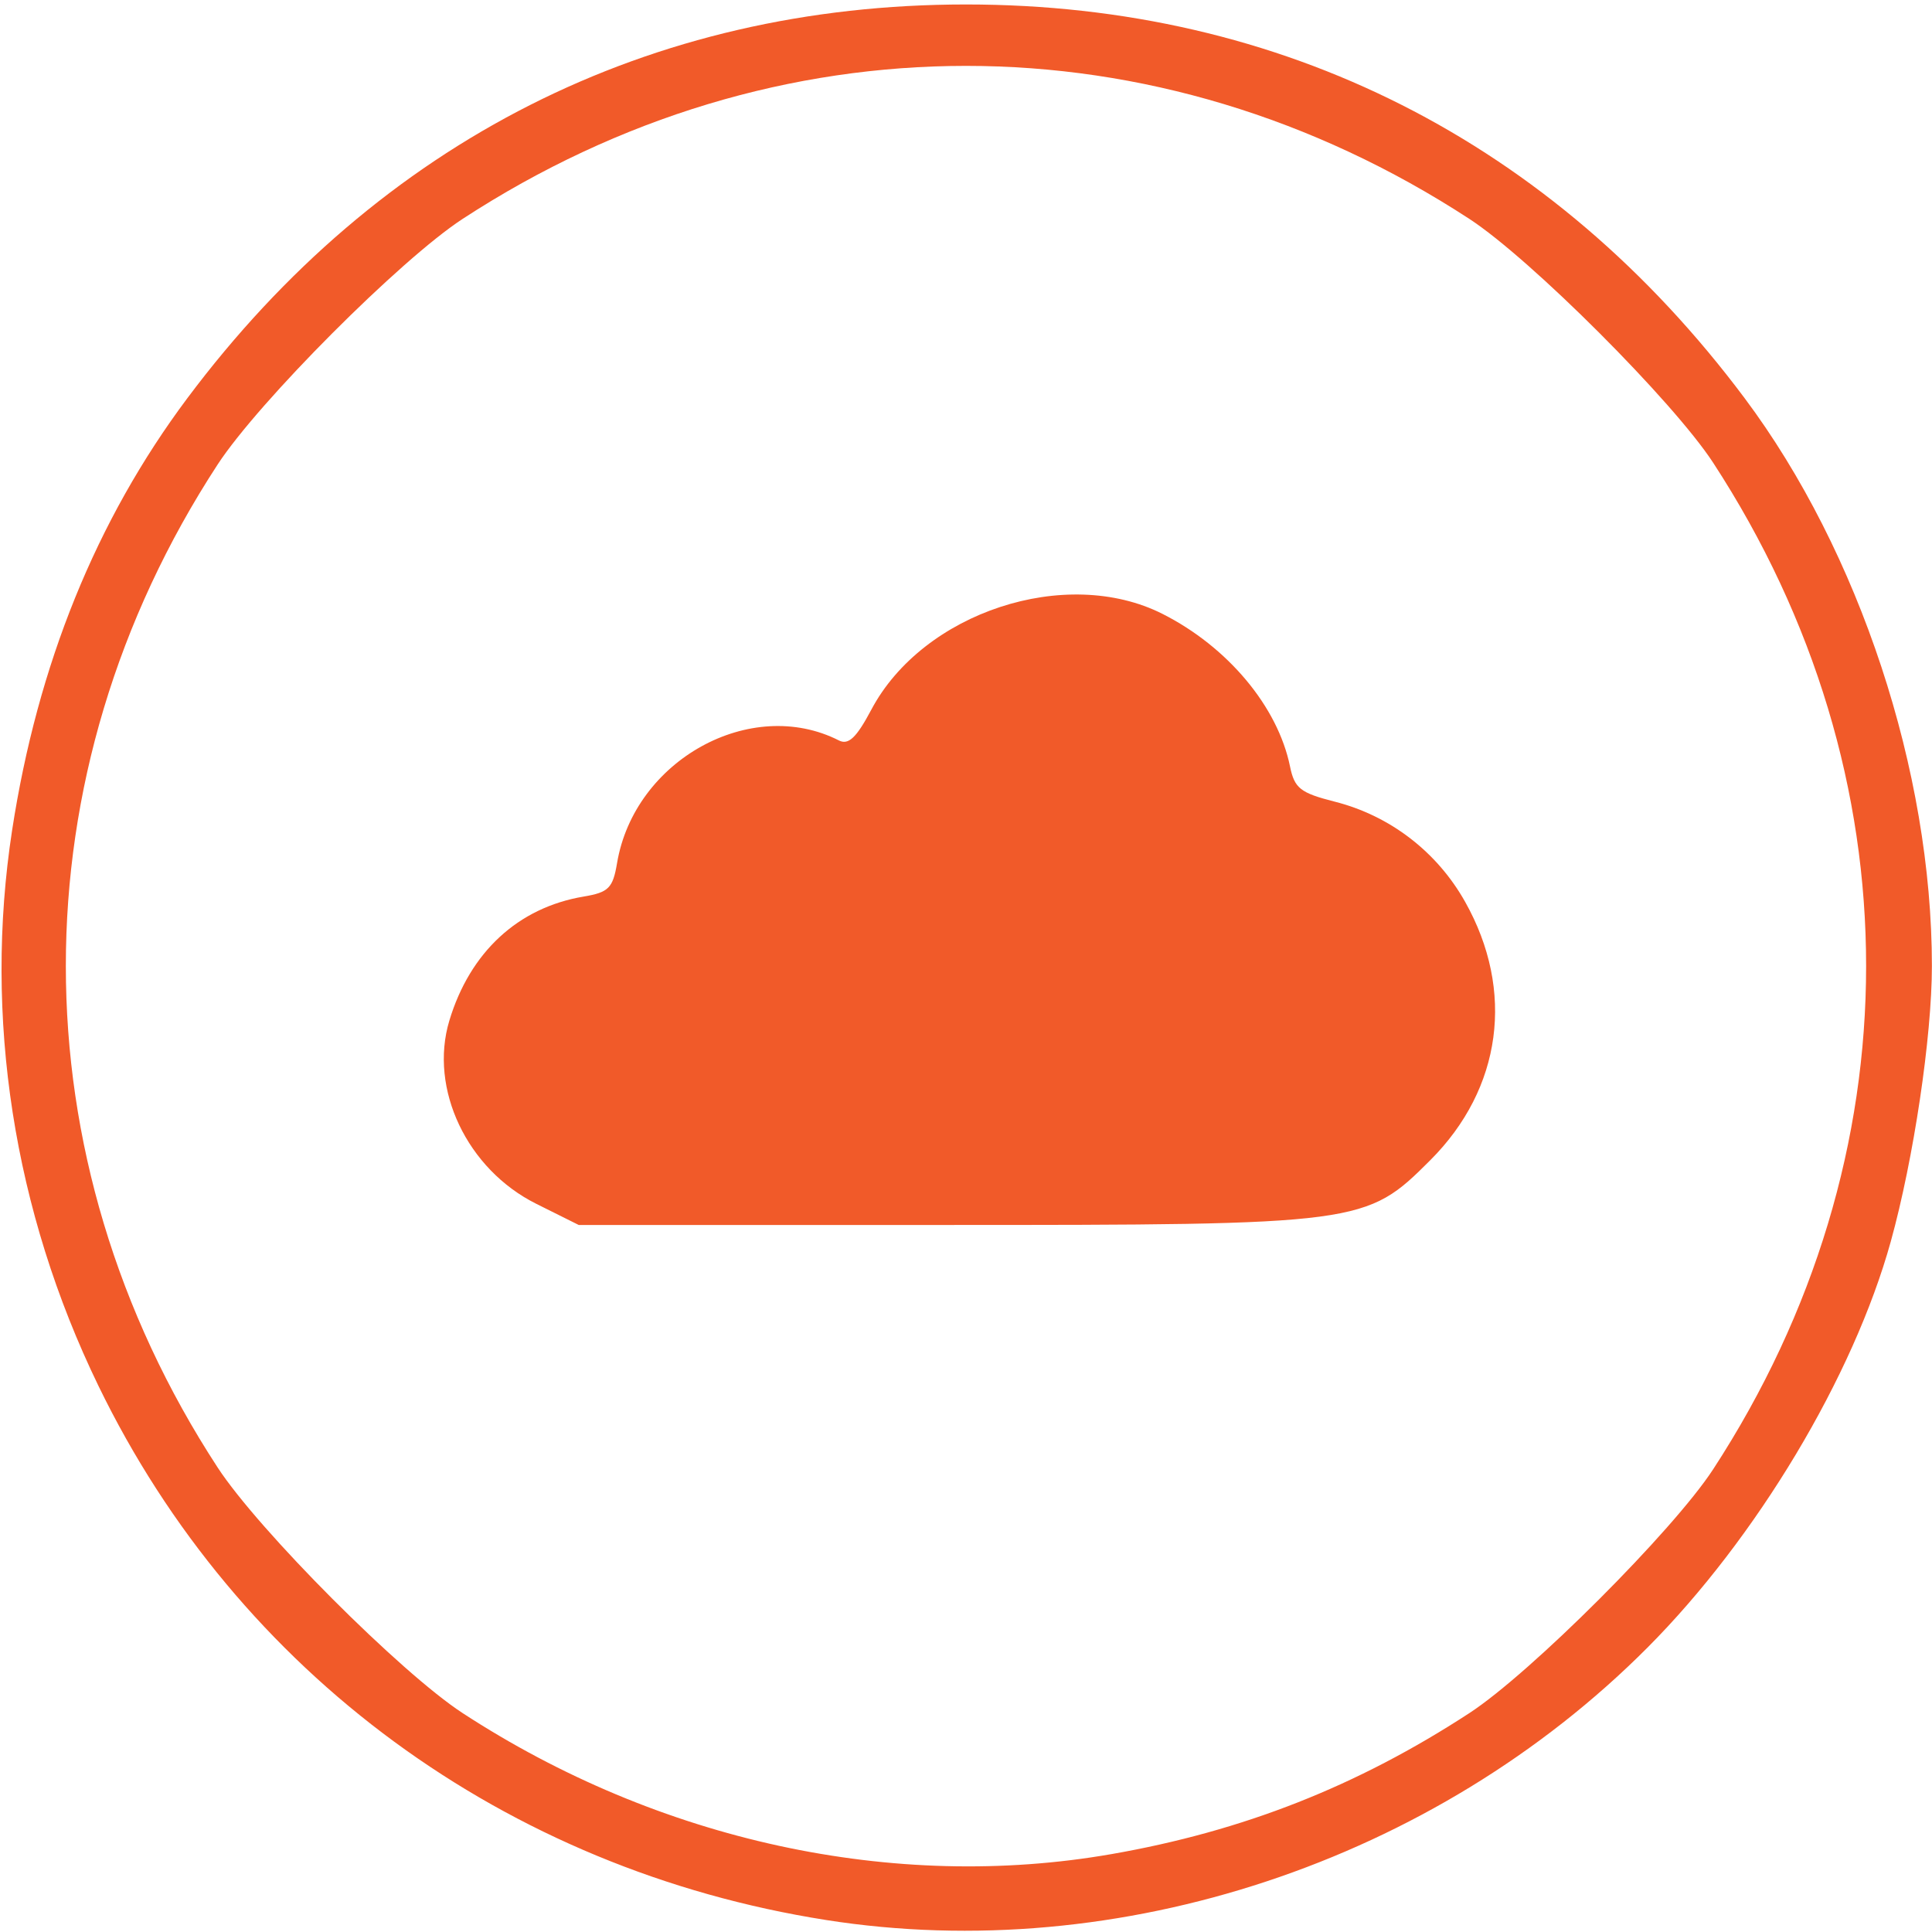
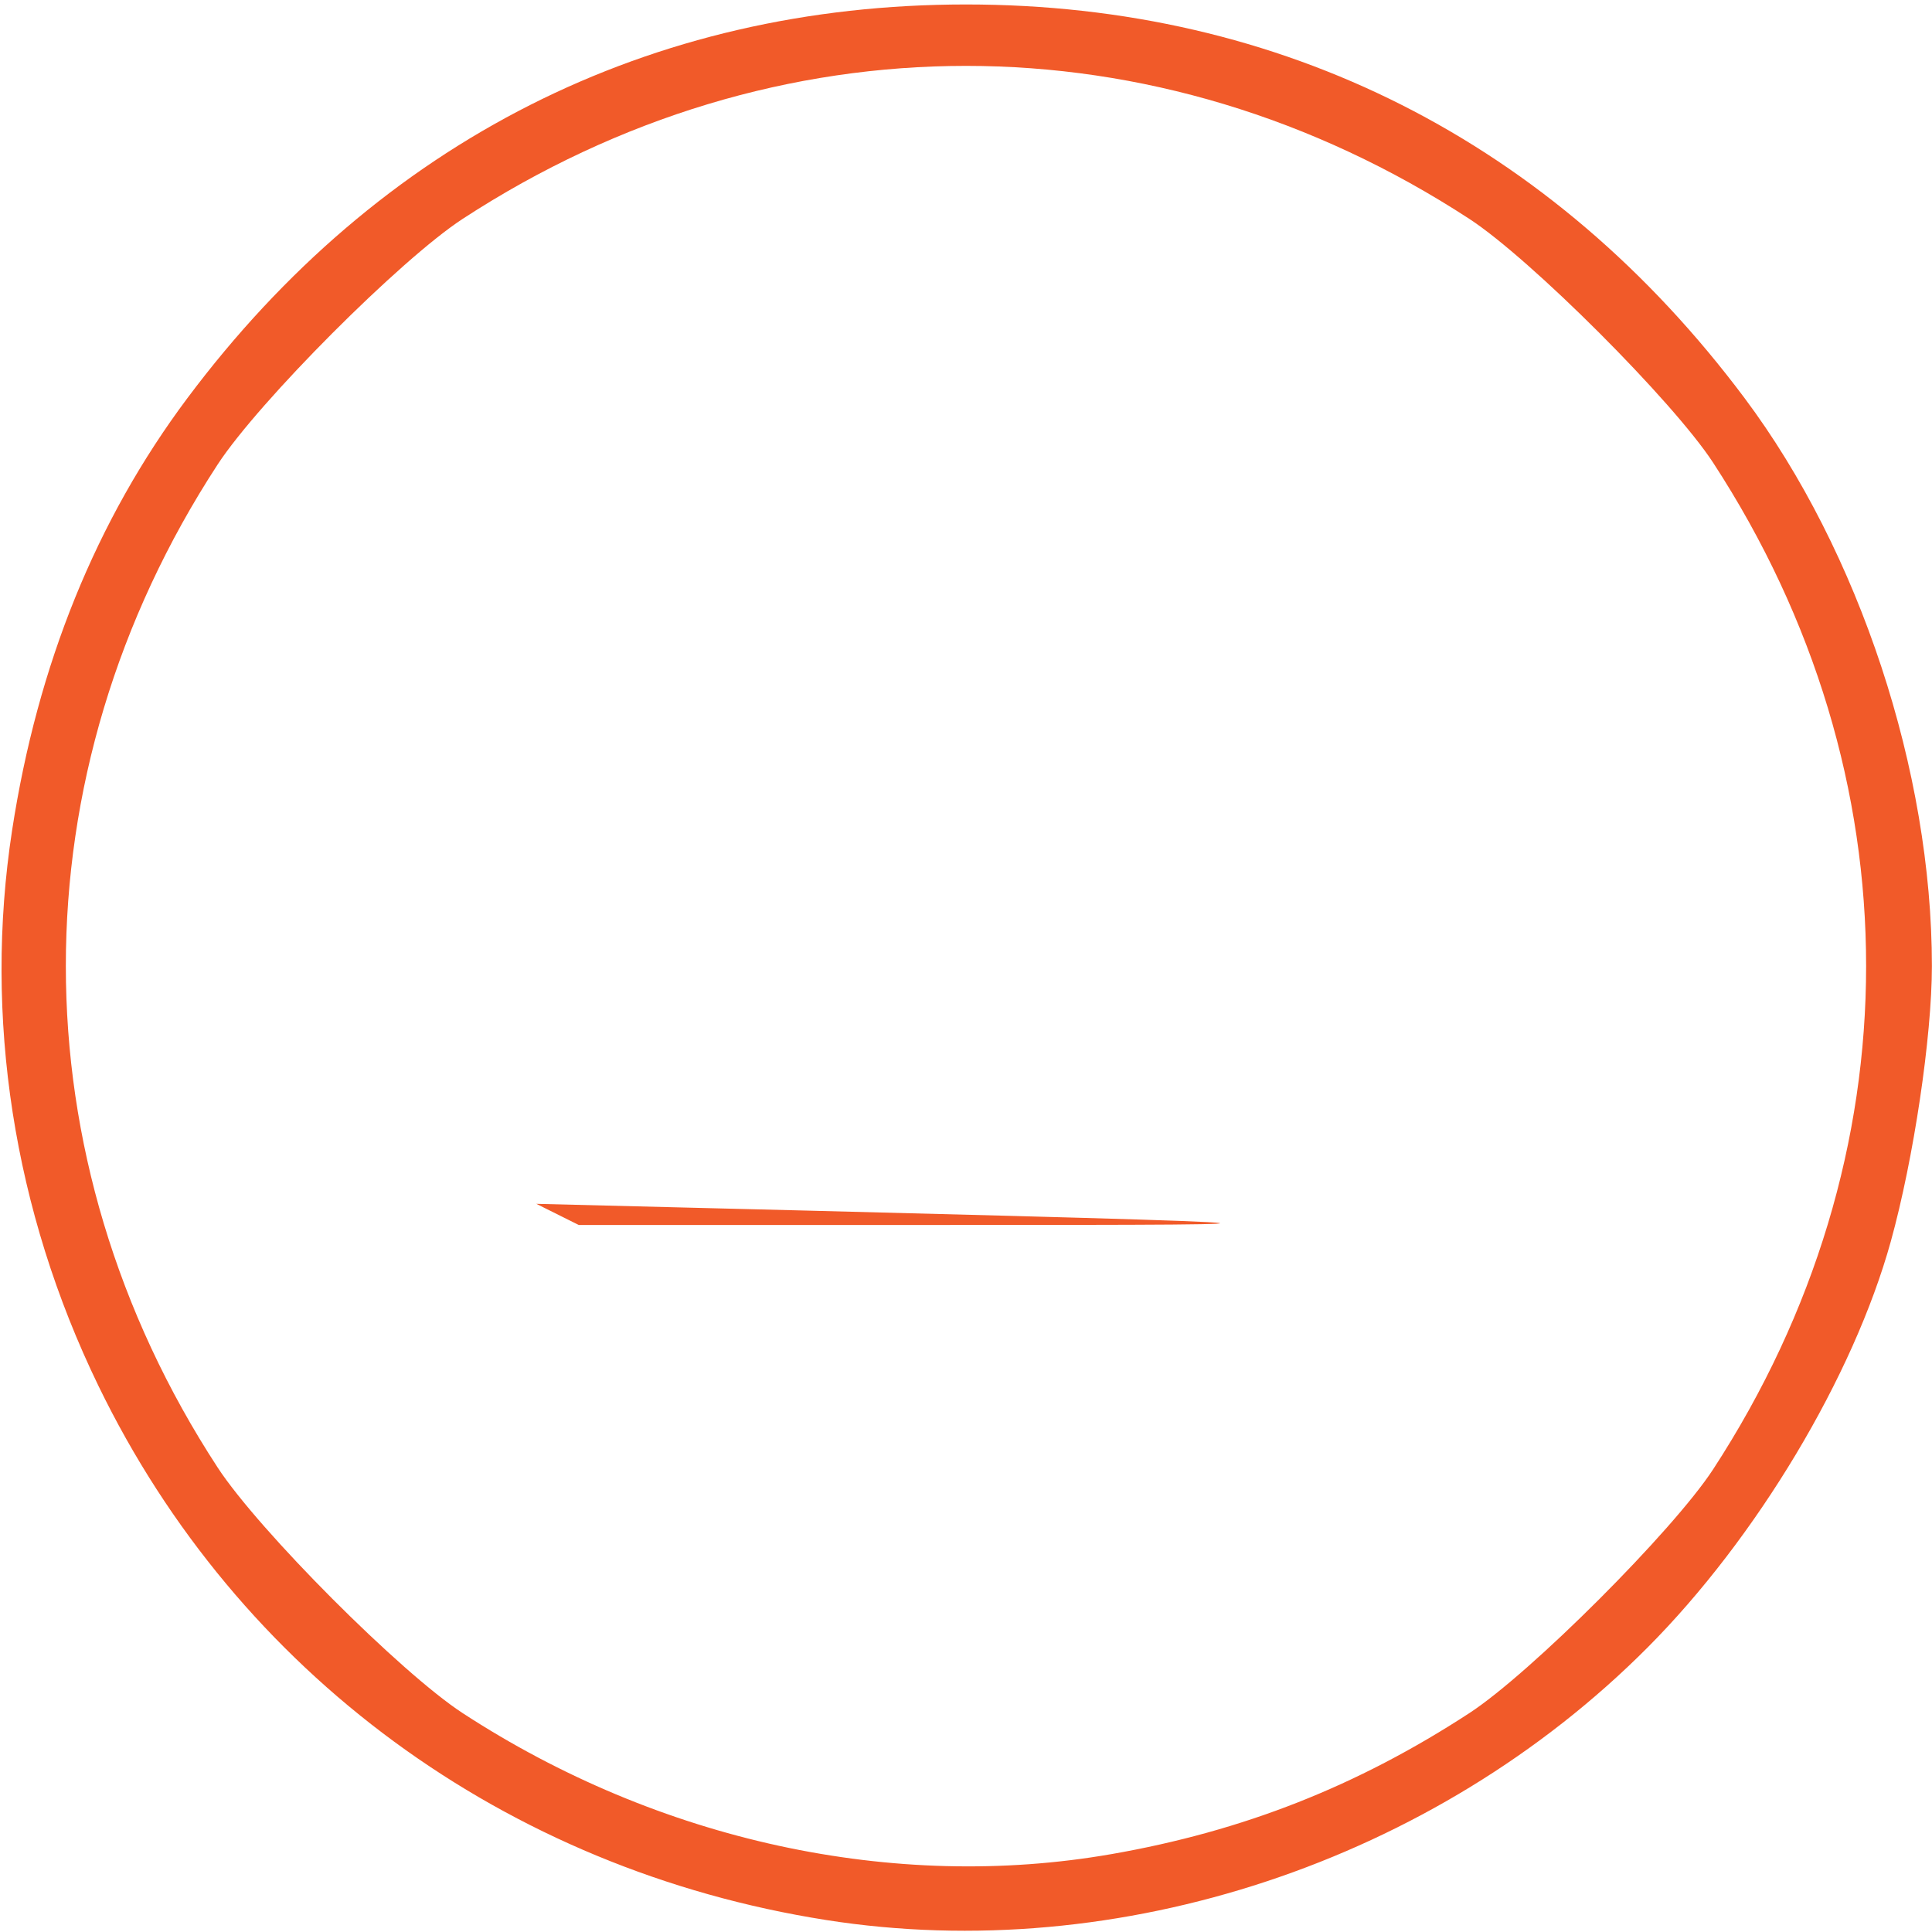
<svg xmlns="http://www.w3.org/2000/svg" id="svg2" width="235" height="235" viewBox="0 0 235 235">
-   <path style="fill:#f15a29" d="M 100.5,233.545 C 61.483,227.411 28.929,203.518 11.972,168.566 1.644,147.279 -2.018,123.713 1.471,101 4.568,80.844 11.696,63.268 22.789,48.434 46.165,17.174 79.056,0.543 117.5,0.543 c 38.444,0 71.335,16.631 94.711,47.891 13.965,18.674 22.777,45.396 22.777,69.066 0,8.597 -2.22,23.478 -4.998,33.5 -4.556,16.439 -16.331,36.093 -29.601,49.41 -25.932,26.023 -64.257,38.736 -99.889,33.135 z m 34.665,-8.014 c 16.045,-2.798 29.914,-8.26 43.557,-17.153 7.445,-4.853 24.802,-22.21 29.655,-29.655 24.812,-38.063 24.812,-84.381 0,-122.445 -4.853,-7.445 -22.21,-24.802 -29.655,-29.655 -38.063,-24.812 -84.381,-24.812 -122.445,0 C 48.743,31.534 31.458,48.862 26.473,56.5 c -24.62,37.727 -24.62,84.273 0,122 4.985,7.638 22.27,24.966 29.804,29.877 23.86,15.553 52.434,21.766 78.888,17.153 z M 65.234,146.429 c -8.424,-4.198 -13.074,-13.989 -10.58,-22.277 2.511,-8.344 8.367,-13.758 16.331,-15.096 3.044,-0.512 3.56,-1.027 4.071,-4.071 2.105,-12.527 16.273,-20.36 26.985,-14.921 1.164,0.591 2.13,-0.326 3.943,-3.742 6.286,-11.848 23.694,-17.574 35.422,-11.649 7.94,4.011 14.02,11.286 15.506,18.553 0.544,2.662 1.255,3.222 5.435,4.283 6.731,1.709 12.444,6.098 15.866,12.188 6.078,10.817 4.476,22.709 -4.234,31.419 C 166.159,148.936 165.676,149 114.515,149 H 70.393 Z" id="path12" />
+   <path style="fill:#f15a29" d="M 100.5,233.545 C 61.483,227.411 28.929,203.518 11.972,168.566 1.644,147.279 -2.018,123.713 1.471,101 4.568,80.844 11.696,63.268 22.789,48.434 46.165,17.174 79.056,0.543 117.5,0.543 c 38.444,0 71.335,16.631 94.711,47.891 13.965,18.674 22.777,45.396 22.777,69.066 0,8.597 -2.22,23.478 -4.998,33.5 -4.556,16.439 -16.331,36.093 -29.601,49.41 -25.932,26.023 -64.257,38.736 -99.889,33.135 z m 34.665,-8.014 c 16.045,-2.798 29.914,-8.26 43.557,-17.153 7.445,-4.853 24.802,-22.21 29.655,-29.655 24.812,-38.063 24.812,-84.381 0,-122.445 -4.853,-7.445 -22.21,-24.802 -29.655,-29.655 -38.063,-24.812 -84.381,-24.812 -122.445,0 C 48.743,31.534 31.458,48.862 26.473,56.5 c -24.62,37.727 -24.62,84.273 0,122 4.985,7.638 22.27,24.966 29.804,29.877 23.86,15.553 52.434,21.766 78.888,17.153 z M 65.234,146.429 C 166.159,148.936 165.676,149 114.515,149 H 70.393 Z" id="path12" />
</svg>